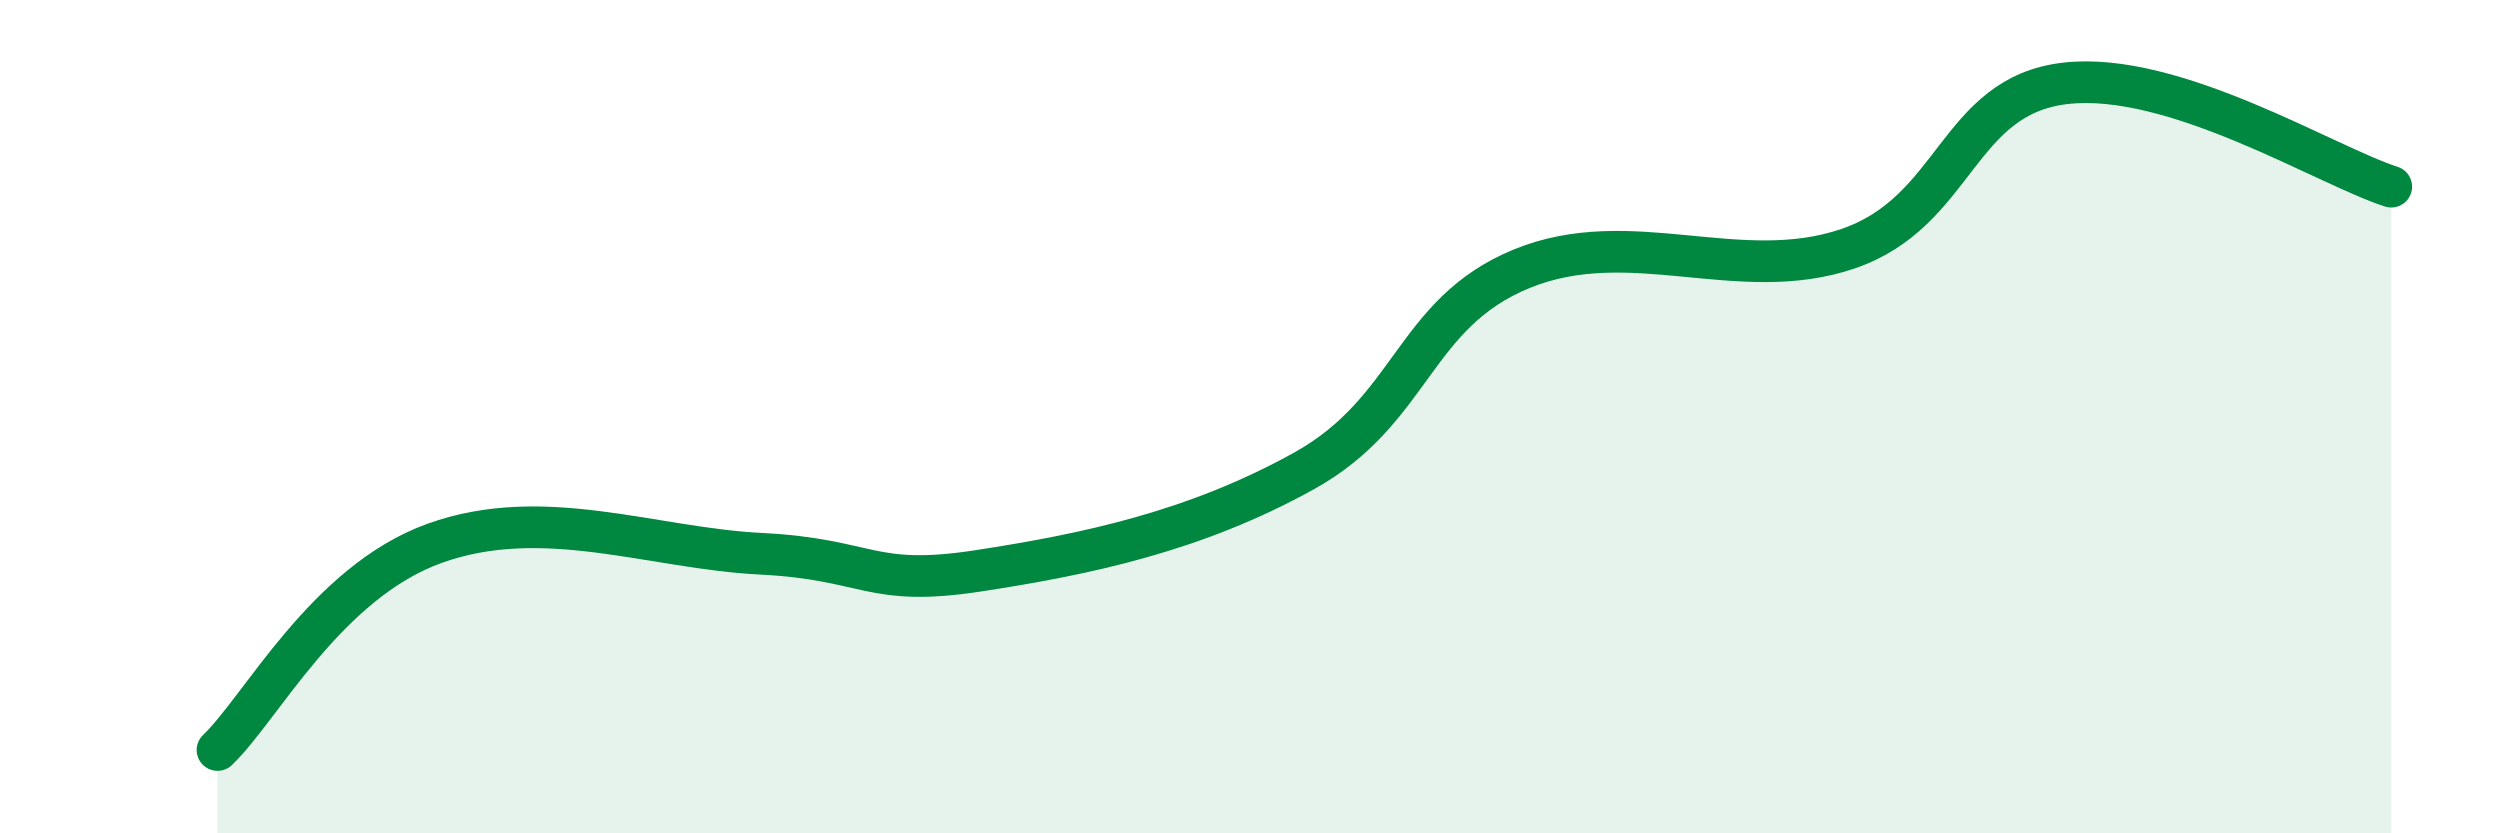
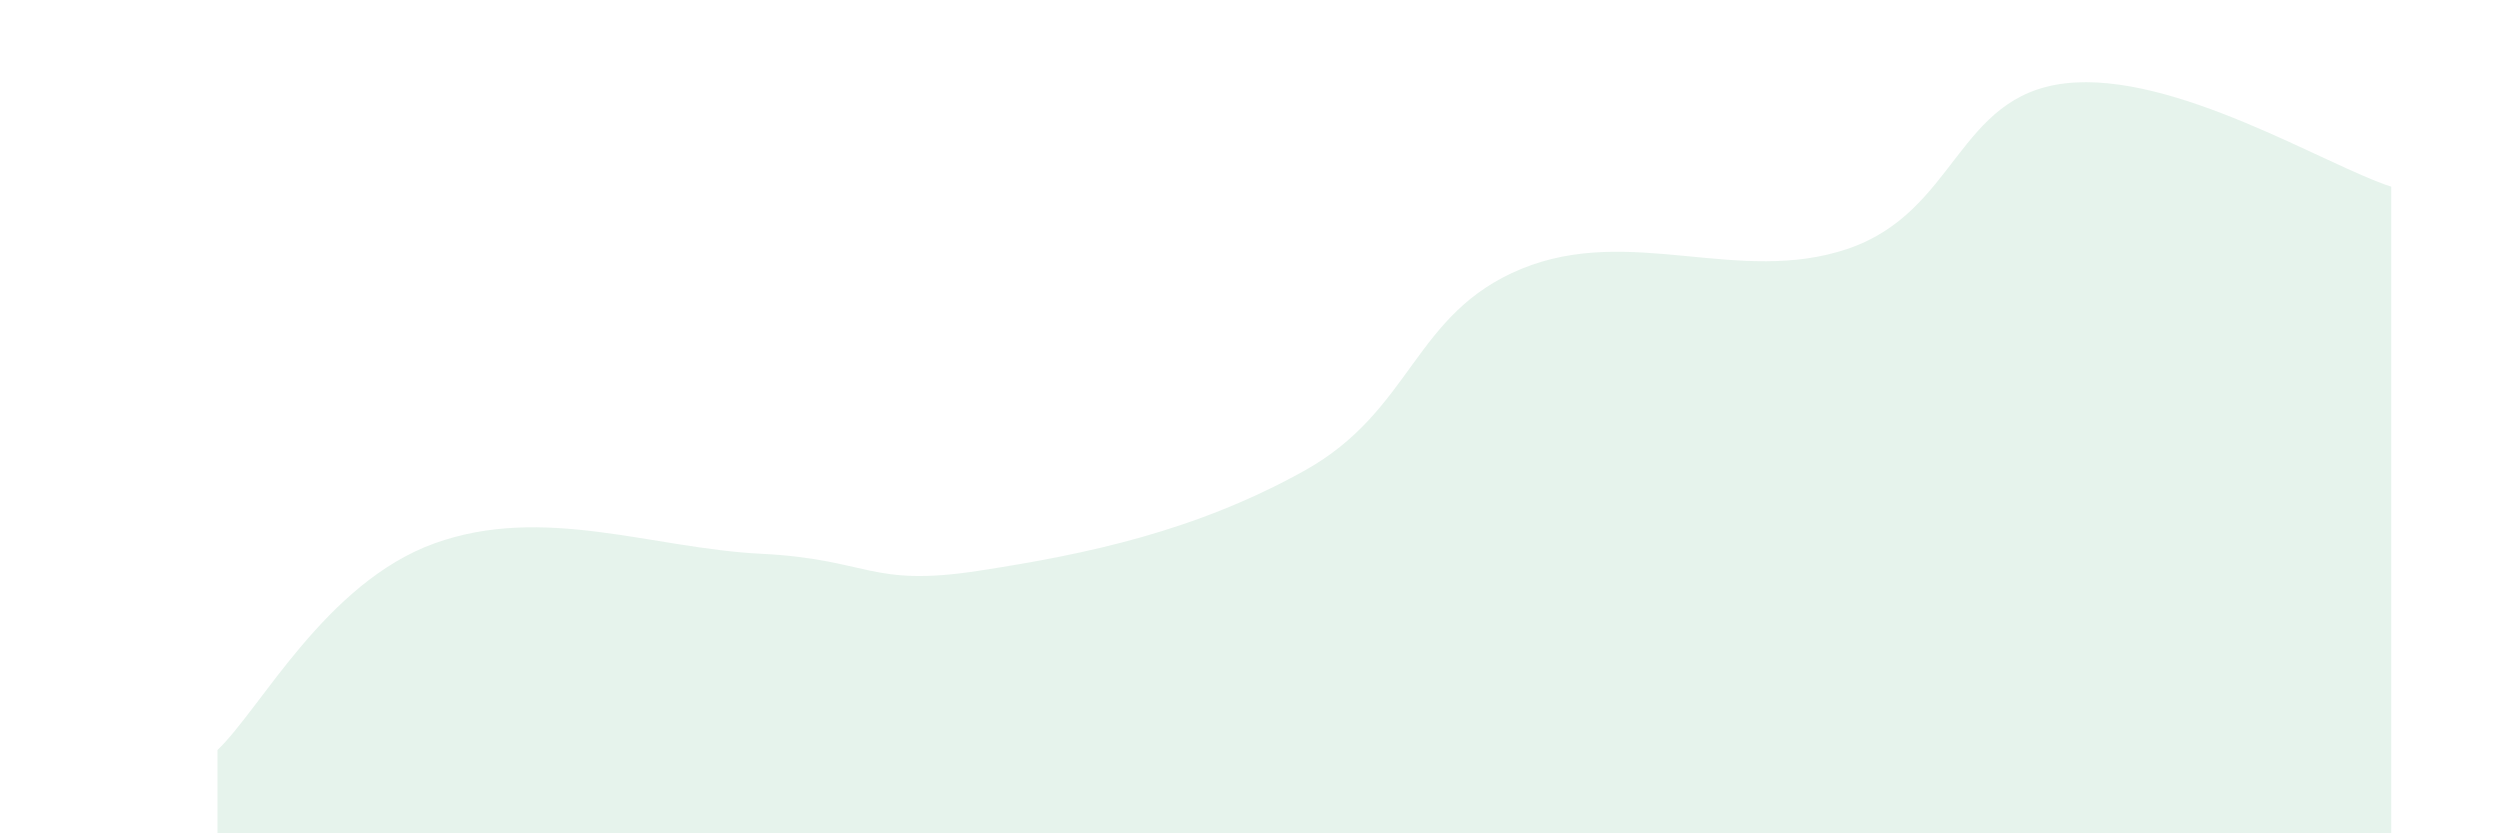
<svg xmlns="http://www.w3.org/2000/svg" width="60" height="20" viewBox="0 0 60 20">
  <path d="M 5.22,18 C 6.26,17.01 7.82,13.98 10.43,13.04 C 13.04,12.1 15.65,13.16 18.26,13.29 C 20.87,13.42 20.87,14.1 23.48,13.7 C 26.09,13.3 28.69,12.75 31.3,11.3 C 33.91,9.85 33.91,7.52 36.52,6.45 C 39.13,5.38 41.74,6.86 44.35,5.97 C 46.96,5.08 46.96,2.3 49.57,2 C 52.18,1.7 55.83,3.98 57.39,4.48L57.39 20L5.22 20Z" fill="#008740" opacity="0.1" stroke-linecap="round" stroke-linejoin="round" />
-   <path d="M 5.22,18 C 6.26,17.01 7.82,13.98 10.43,13.04 C 13.04,12.1 15.65,13.16 18.26,13.29 C 20.87,13.42 20.87,14.1 23.48,13.7 C 26.09,13.3 28.69,12.75 31.3,11.3 C 33.91,9.85 33.91,7.52 36.52,6.45 C 39.13,5.38 41.74,6.86 44.35,5.97 C 46.96,5.08 46.96,2.3 49.57,2 C 52.18,1.7 55.83,3.98 57.39,4.48" stroke="#008740" stroke-width="1" fill="none" stroke-linecap="round" stroke-linejoin="round" />
</svg>